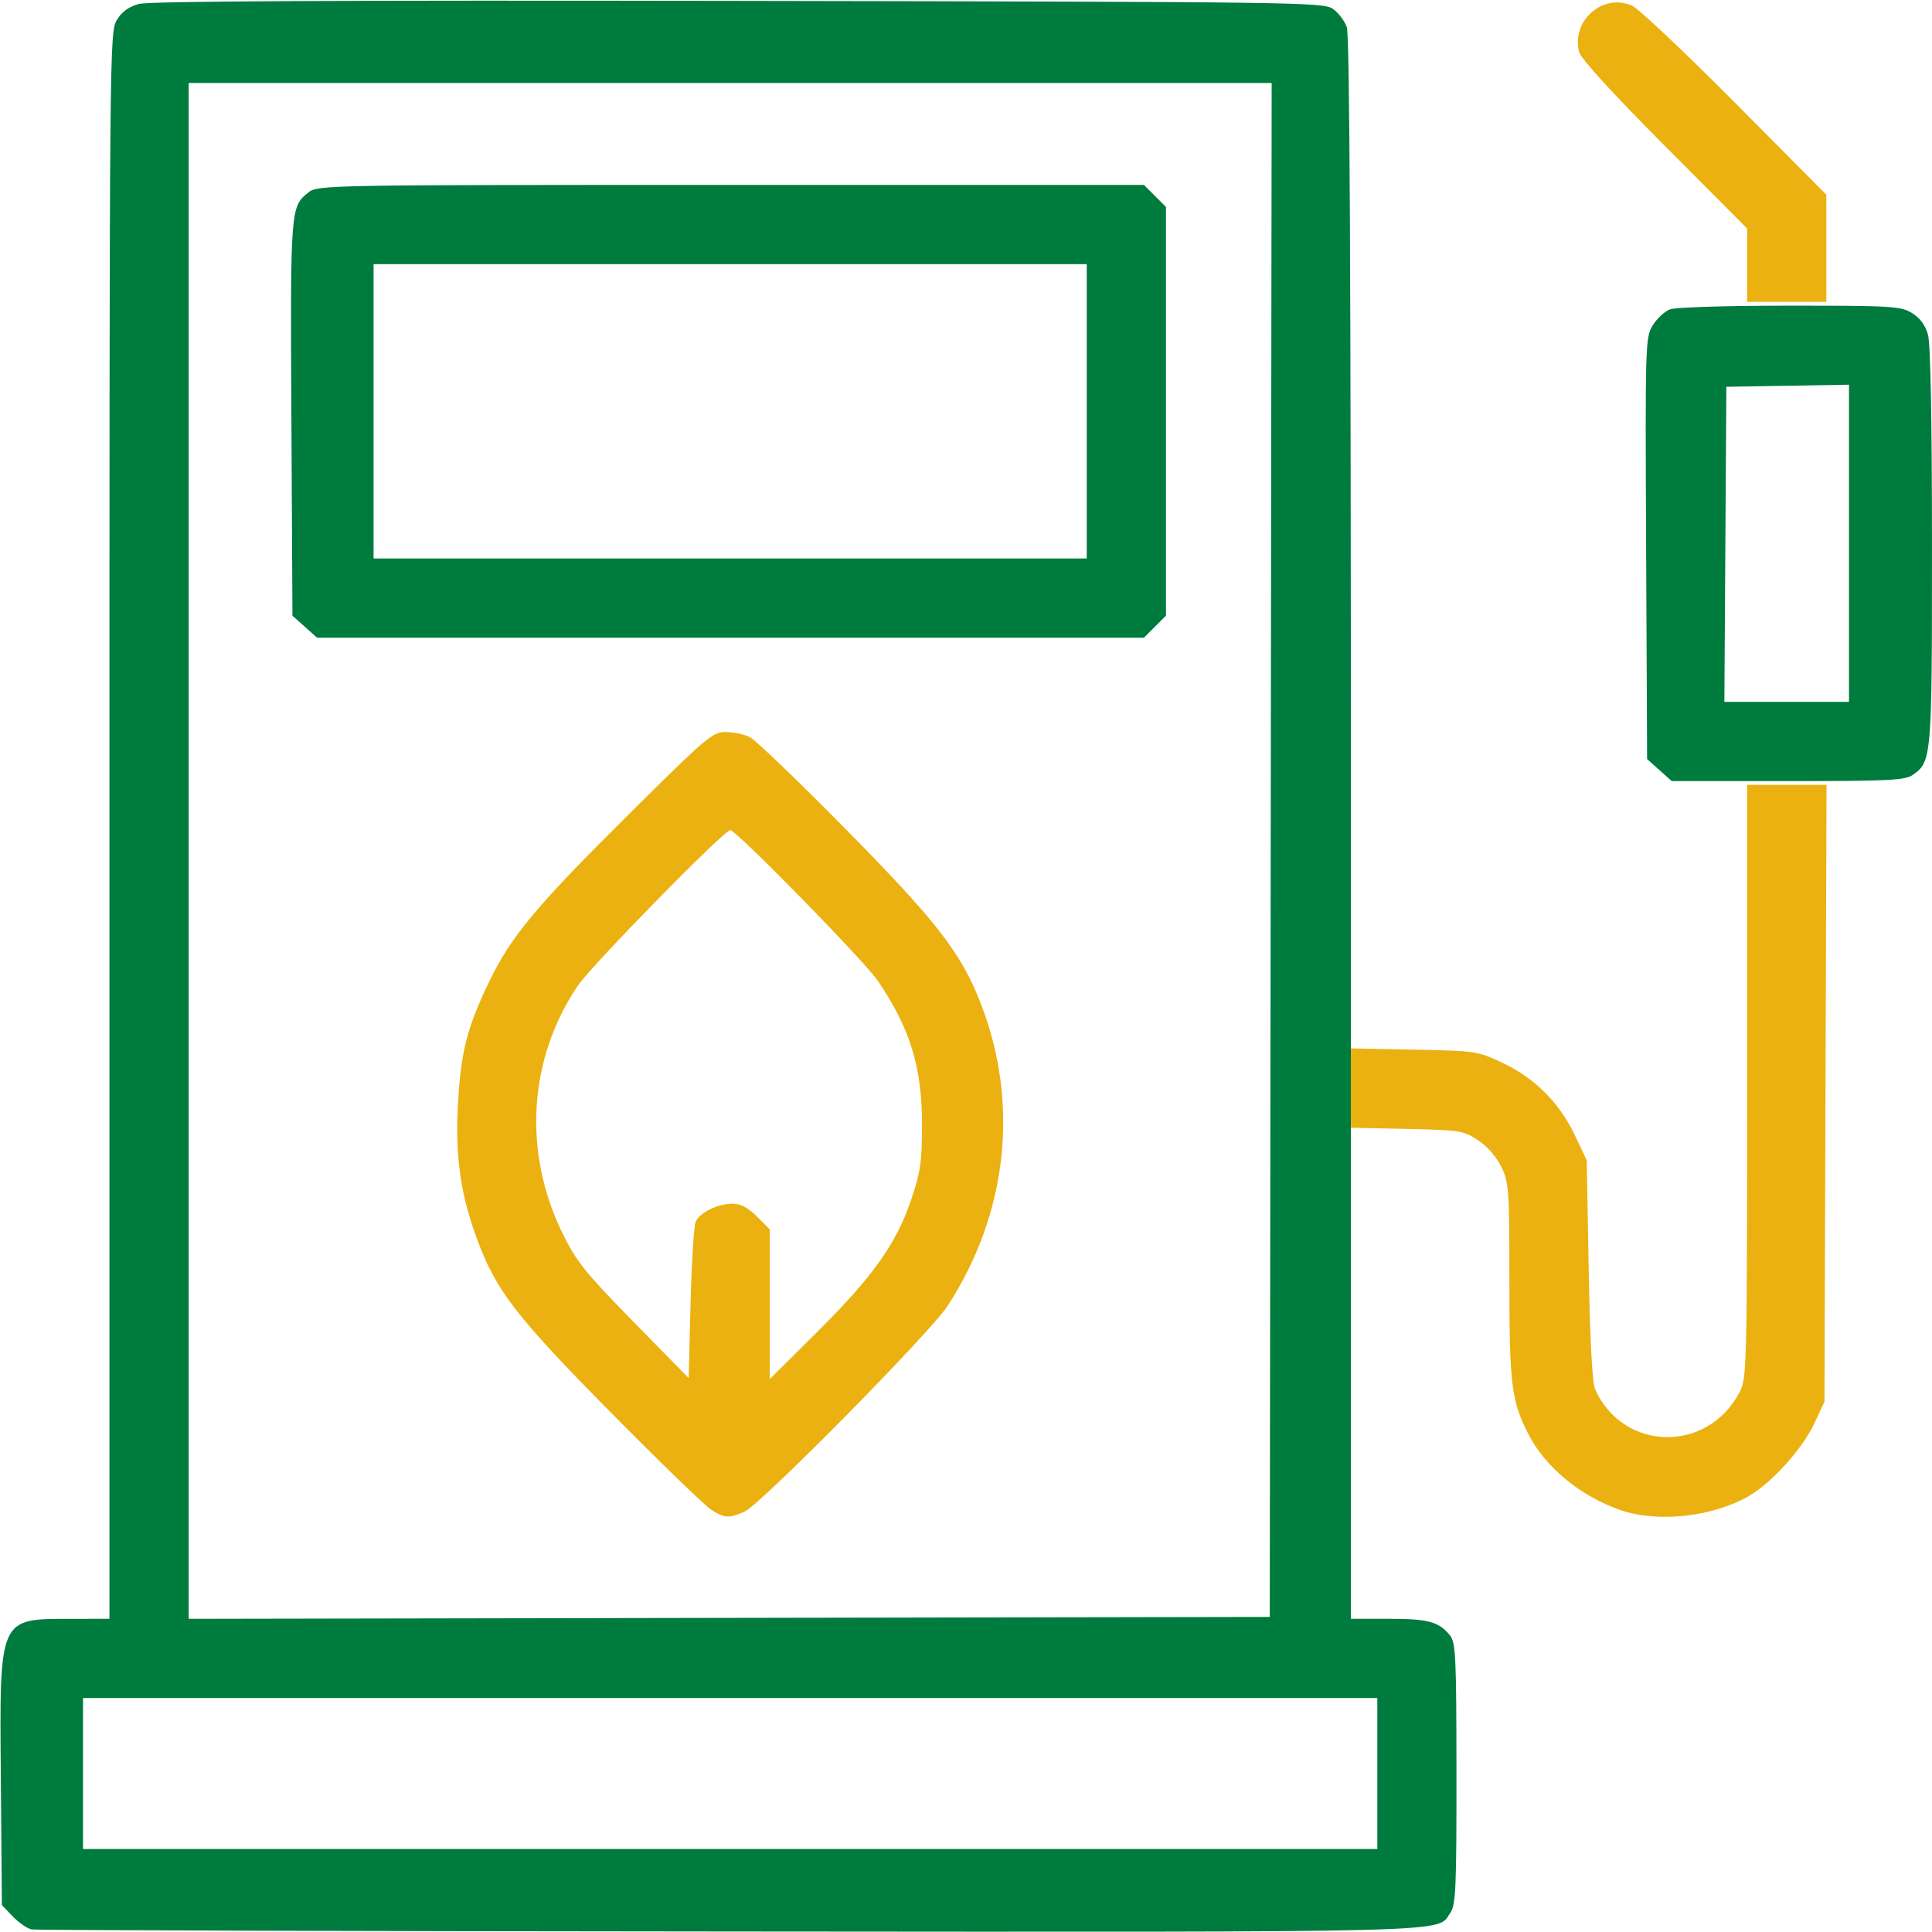
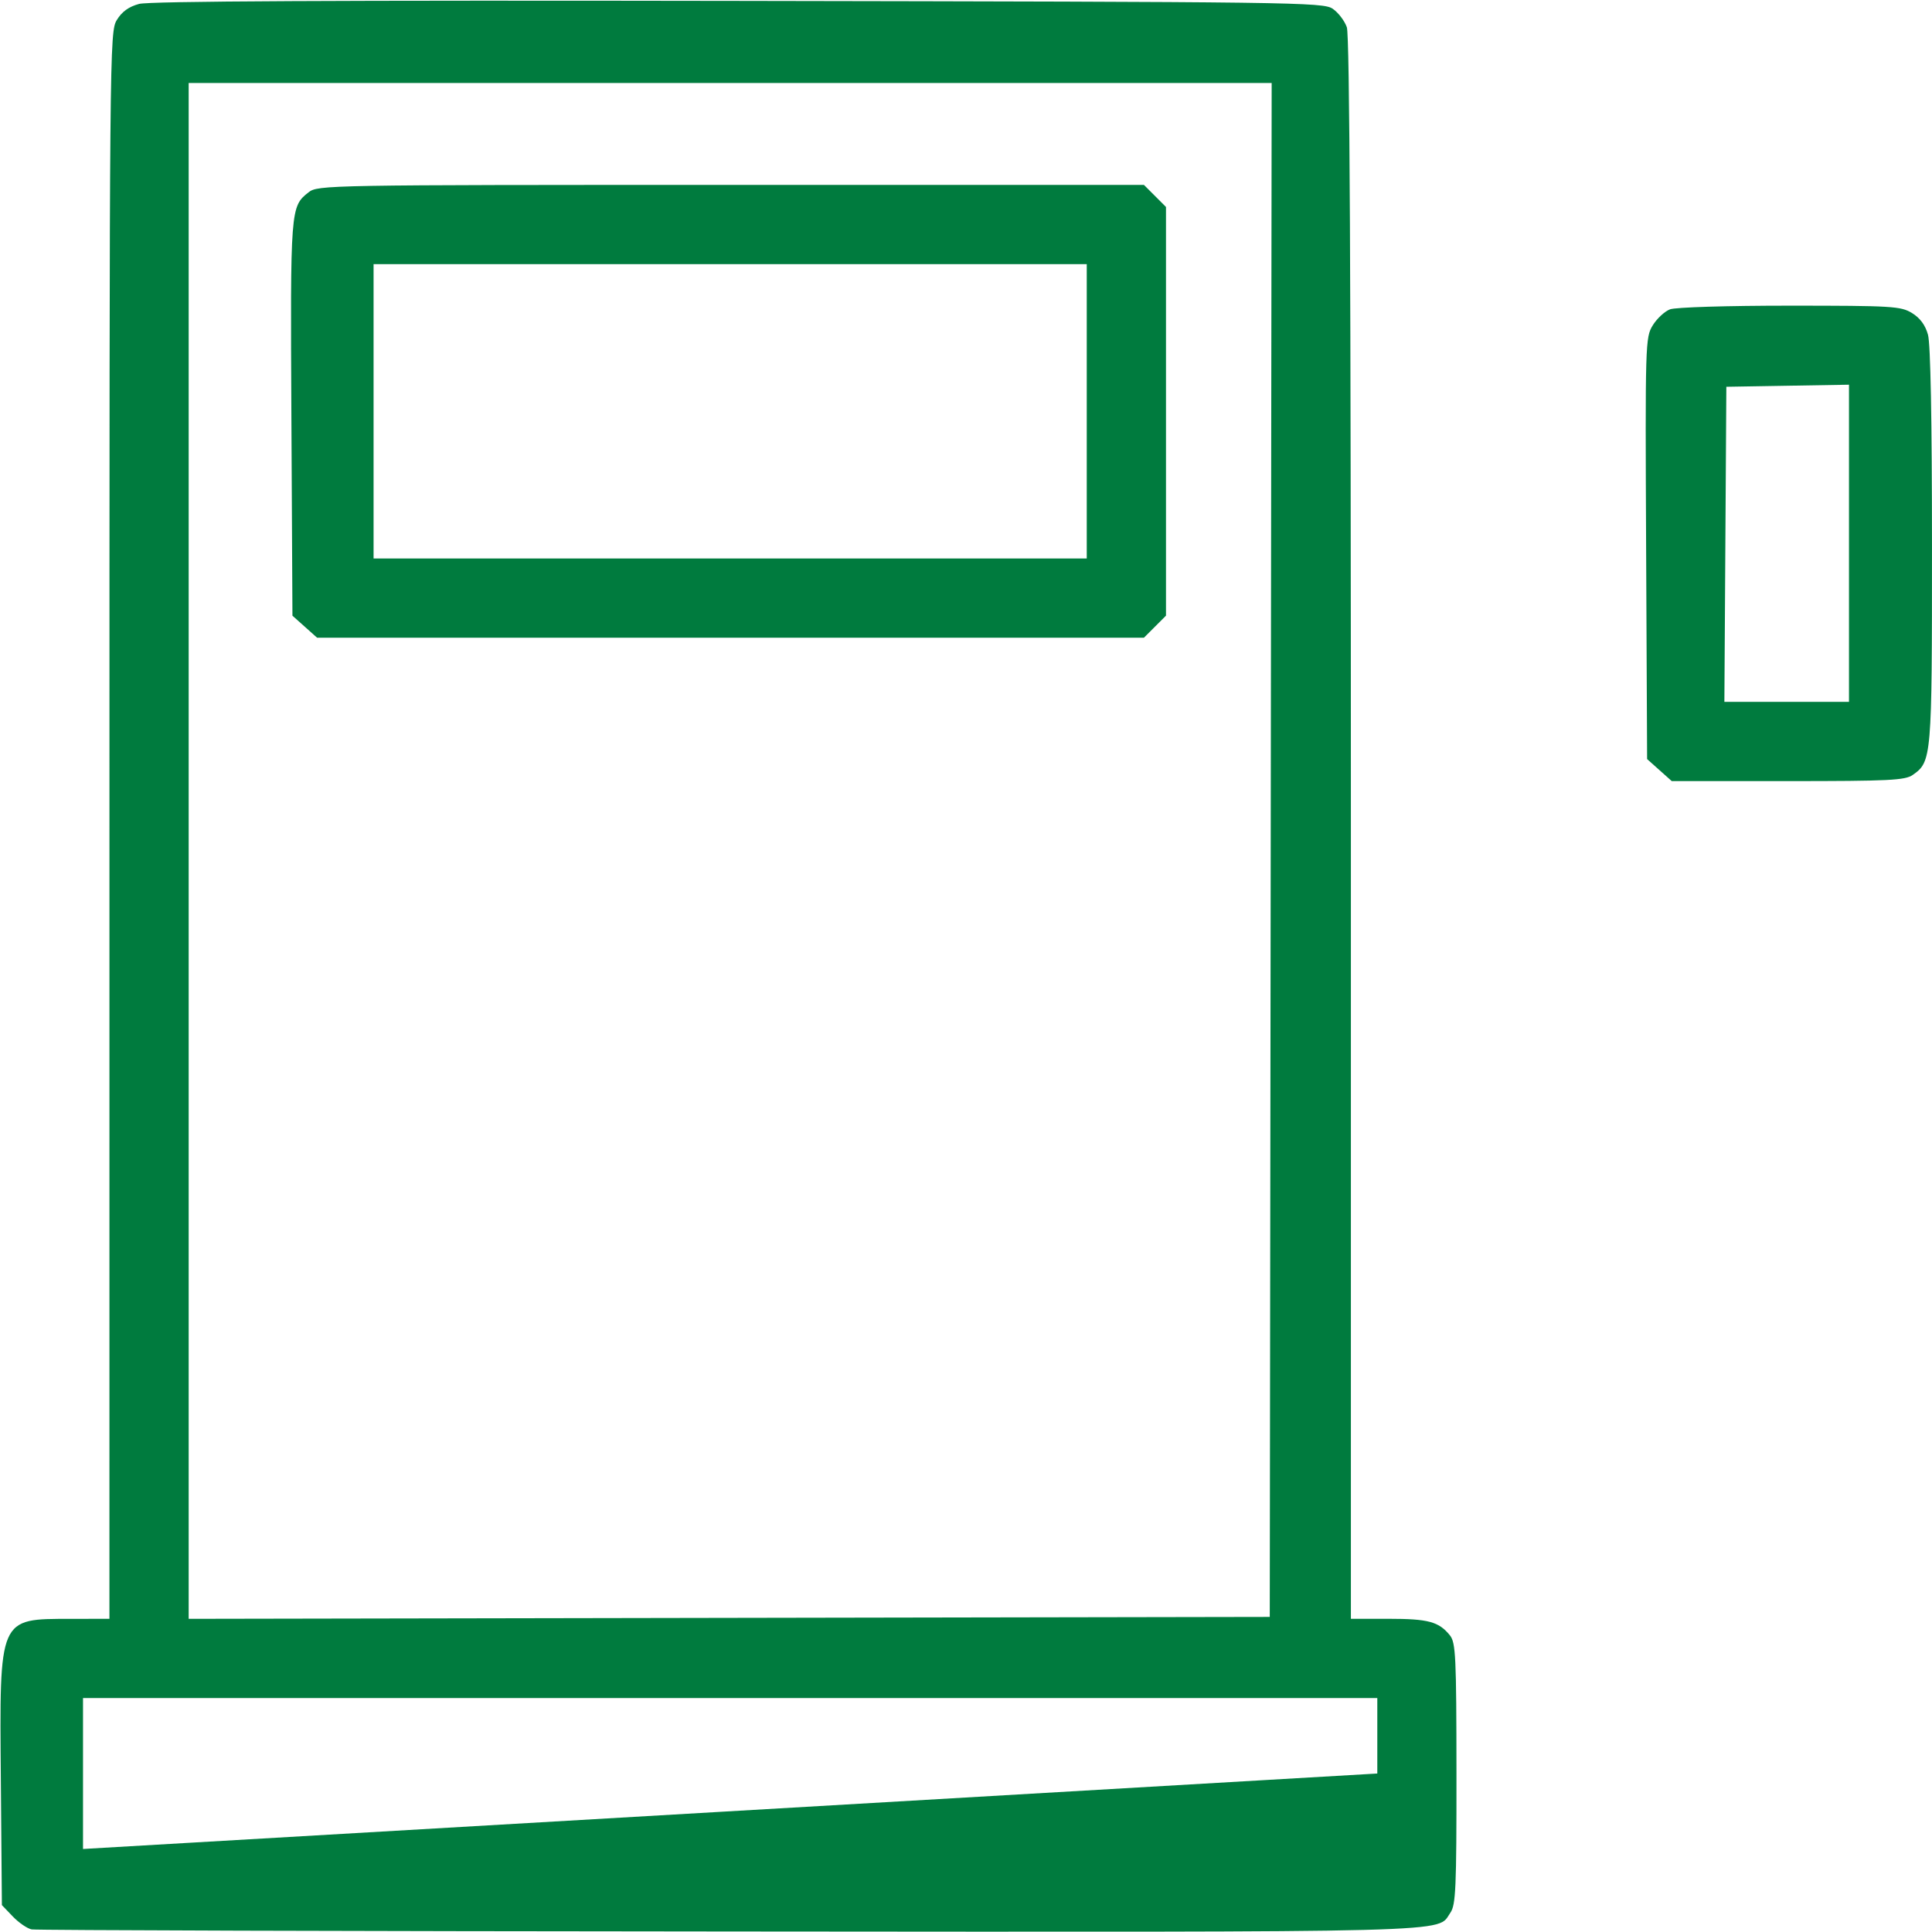
<svg xmlns="http://www.w3.org/2000/svg" version="1.1" id="svg1" width="512" height="512" viewBox="0 0 512 512">
  <defs id="defs1" />
  <g id="g1">
    <g id="g2">
-       <path style="fill:#ebb110;fill-opacity:1" d="m 188.5,400.114 c -1.65,-1.033 -13.611,-12.619 -26.581,-25.746 -24.961,-25.265 -30.279,-32.117 -35.318,-45.505 -4.425,-11.756 -5.941,-21.901 -5.282,-35.337 0.705,-14.369 2.348,-21.004 8.219,-33.18 5.932,-12.304 12.384,-20.032 37.649,-45.097 20.234,-20.074 21.627,-21.25 25.166,-21.25 2.061,0 4.962,0.629 6.447,1.399 1.485,0.769 12.842,11.682 25.237,24.25 24.361,24.701 30.73,32.939 35.967,46.519 10.188,26.419 6.984,55.411 -8.822,79.833 -4.611,7.125 -49.693,52.805 -53.9,54.615 -4.193,1.804 -5.191,1.748 -8.782,-0.501 z m -4.122,-76.401 C 185.556,321.278 190.232,319 194.05,319 c 2.249,0 4.122,0.973 6.55,3.4 l 3.4,3.4 v 19.835 19.835 l 12.561,-12.485 c 14.786,-14.697 20.953,-23.37 24.893,-35.009 2.46,-7.268 2.873,-10.044 2.895,-19.476 0.036,-15.569 -3.047,-25.752 -11.658,-38.5 -3.569,-5.283 -37.562,-40 -39.167,-40 -1.667,0 -36.767,35.829 -40.44,41.278 -13.086,19.42 -14.572,44.136 -3.947,65.688 3.658,7.42 5.978,10.306 18.768,23.349 l 14.594,14.883 0.506,-19.849 c 0.279,-10.917 0.896,-20.653 1.371,-21.636 z m 245.109,76.488 C 418.811,396.51 409.524,388.846 405.008,380 400.549,371.268 400,366.842 400,339.634 c 0,-24.454 -0.126,-26.264 -2.121,-30.384 -1.276,-2.635 -3.736,-5.452 -6.172,-7.066 -3.866,-2.561 -4.729,-2.699 -18.879,-3.006 L 358,298.856 v -10.512 -10.512 l 16.75,0.334 c 16.422,0.328 16.881,0.396 23.451,3.509 8.525,4.039 15.086,10.6 19.125,19.125 L 420.5,307.5 l 0.525,29 c 0.329,18.182 0.945,29.954 1.652,31.556 7.369,16.715 29.973,17.147 38.415,0.733 1.83,-3.558 1.908,-6.929 1.908,-82.25 V 208 h 10.523 10.523 l -0.273,81.75 -0.273,81.75 -2.696,5.753 c -3.103,6.621 -11.177,15.605 -17.177,19.115 -9.588,5.608 -24.246,7.254 -34.139,3.833 z M 463,70.279 V 60.557 L 441.071,38.529 C 427.112,24.506 418.895,15.501 418.463,13.75 416.408,5.434 424.766,-1.871 432.5,1.483 434.15,2.198 446.413,13.766 459.75,27.189 L 484,51.594 V 65.797 80 H 473.5 463 Z" id="path6" />
-       <path style="fill:#007b3e;fill-opacity:1" d="m 8.388,511.312 c -1.162,-0.228 -3.412,-1.771 -5,-3.428 L 0.5,504.871 0.224,471.686 C -0.135,428.356 -0.433,429.042 18.75,429.015 L 29,429 29.004,218.75 C 29.007,12.036 29.04,8.446 30.958,5.301 32.307,3.088 34.126,1.774 36.857,1.038 39.586,0.304 88.633,0.056 195.653,0.238 c 147.725,0.25 154.97,0.346 157.522,2.078 1.471,0.999 3.159,3.203 3.75,4.899 C 357.678,9.376 358,72.945 358,219.649 V 429 h 10.066 c 10.439,0 13.237,0.756 16.162,4.367 1.561,1.928 1.73,5.456 1.75,36.66 0.019,30.326 -0.176,34.811 -1.608,36.856 -3.773,5.387 6.176,5.128 -191.087,4.981 C 92.752,511.789 9.549,511.541 8.388,511.312 Z M 365,470 V 450 H 193.5 22 v 20 20 H 193.5 365 Z M 336.752,225.25 337.005,22 H 193.502 50 V 225.503 429.007 L 193.25,428.753 336.5,428.5 Z M 80.766,166.083 77.5,163.165 77.224,110.853 C 76.93,55.203 76.964,54.747 81.77,50.966 84.221,49.038 86.413,49 193.712,49 l 109.442,0 2.923,2.923 L 309,54.846 V 109 163.154 l -2.923,2.923 L 303.154,169 H 193.593 84.032 Z M 288,109 V 70 H 193.5 99 v 39 39 h 94.5 94.5 z m 151.766,95.083 -3.266,-2.917 -0.26,-55.833 c -0.254,-54.416 -0.209,-55.916 1.75,-59.107 1.106,-1.801 3.165,-3.714 4.575,-4.25 1.454,-0.553 15.2,-0.973 31.75,-0.971 27.142,0.004 29.408,0.14 32.374,1.948 2.143,1.306 3.535,3.191 4.244,5.746 0.679,2.444 1.058,22.472 1.061,56.084 0.006,56.147 -0.071,57.057 -5.111,60.587 C 504.853,206.791 500.614,207 473.793,207 H 443.032 Z M 490,143.975 V 101.95 L 473.75,102.225 457.5,102.5 457.239,144.25 456.978,186 H 473.489 490 Z" id="path2" />
+       <path style="fill:#007b3e;fill-opacity:1" d="m 8.388,511.312 c -1.162,-0.228 -3.412,-1.771 -5,-3.428 L 0.5,504.871 0.224,471.686 C -0.135,428.356 -0.433,429.042 18.75,429.015 L 29,429 29.004,218.75 C 29.007,12.036 29.04,8.446 30.958,5.301 32.307,3.088 34.126,1.774 36.857,1.038 39.586,0.304 88.633,0.056 195.653,0.238 c 147.725,0.25 154.97,0.346 157.522,2.078 1.471,0.999 3.159,3.203 3.75,4.899 C 357.678,9.376 358,72.945 358,219.649 V 429 h 10.066 c 10.439,0 13.237,0.756 16.162,4.367 1.561,1.928 1.73,5.456 1.75,36.66 0.019,30.326 -0.176,34.811 -1.608,36.856 -3.773,5.387 6.176,5.128 -191.087,4.981 C 92.752,511.789 9.549,511.541 8.388,511.312 Z M 365,470 V 450 H 193.5 22 v 20 20 Z M 336.752,225.25 337.005,22 H 193.502 50 V 225.503 429.007 L 193.25,428.753 336.5,428.5 Z M 80.766,166.083 77.5,163.165 77.224,110.853 C 76.93,55.203 76.964,54.747 81.77,50.966 84.221,49.038 86.413,49 193.712,49 l 109.442,0 2.923,2.923 L 309,54.846 V 109 163.154 l -2.923,2.923 L 303.154,169 H 193.593 84.032 Z M 288,109 V 70 H 193.5 99 v 39 39 h 94.5 94.5 z m 151.766,95.083 -3.266,-2.917 -0.26,-55.833 c -0.254,-54.416 -0.209,-55.916 1.75,-59.107 1.106,-1.801 3.165,-3.714 4.575,-4.25 1.454,-0.553 15.2,-0.973 31.75,-0.971 27.142,0.004 29.408,0.14 32.374,1.948 2.143,1.306 3.535,3.191 4.244,5.746 0.679,2.444 1.058,22.472 1.061,56.084 0.006,56.147 -0.071,57.057 -5.111,60.587 C 504.853,206.791 500.614,207 473.793,207 H 443.032 Z M 490,143.975 V 101.95 L 473.75,102.225 457.5,102.5 457.239,144.25 456.978,186 H 473.489 490 Z" id="path2" />
    </g>
  </g>
</svg>